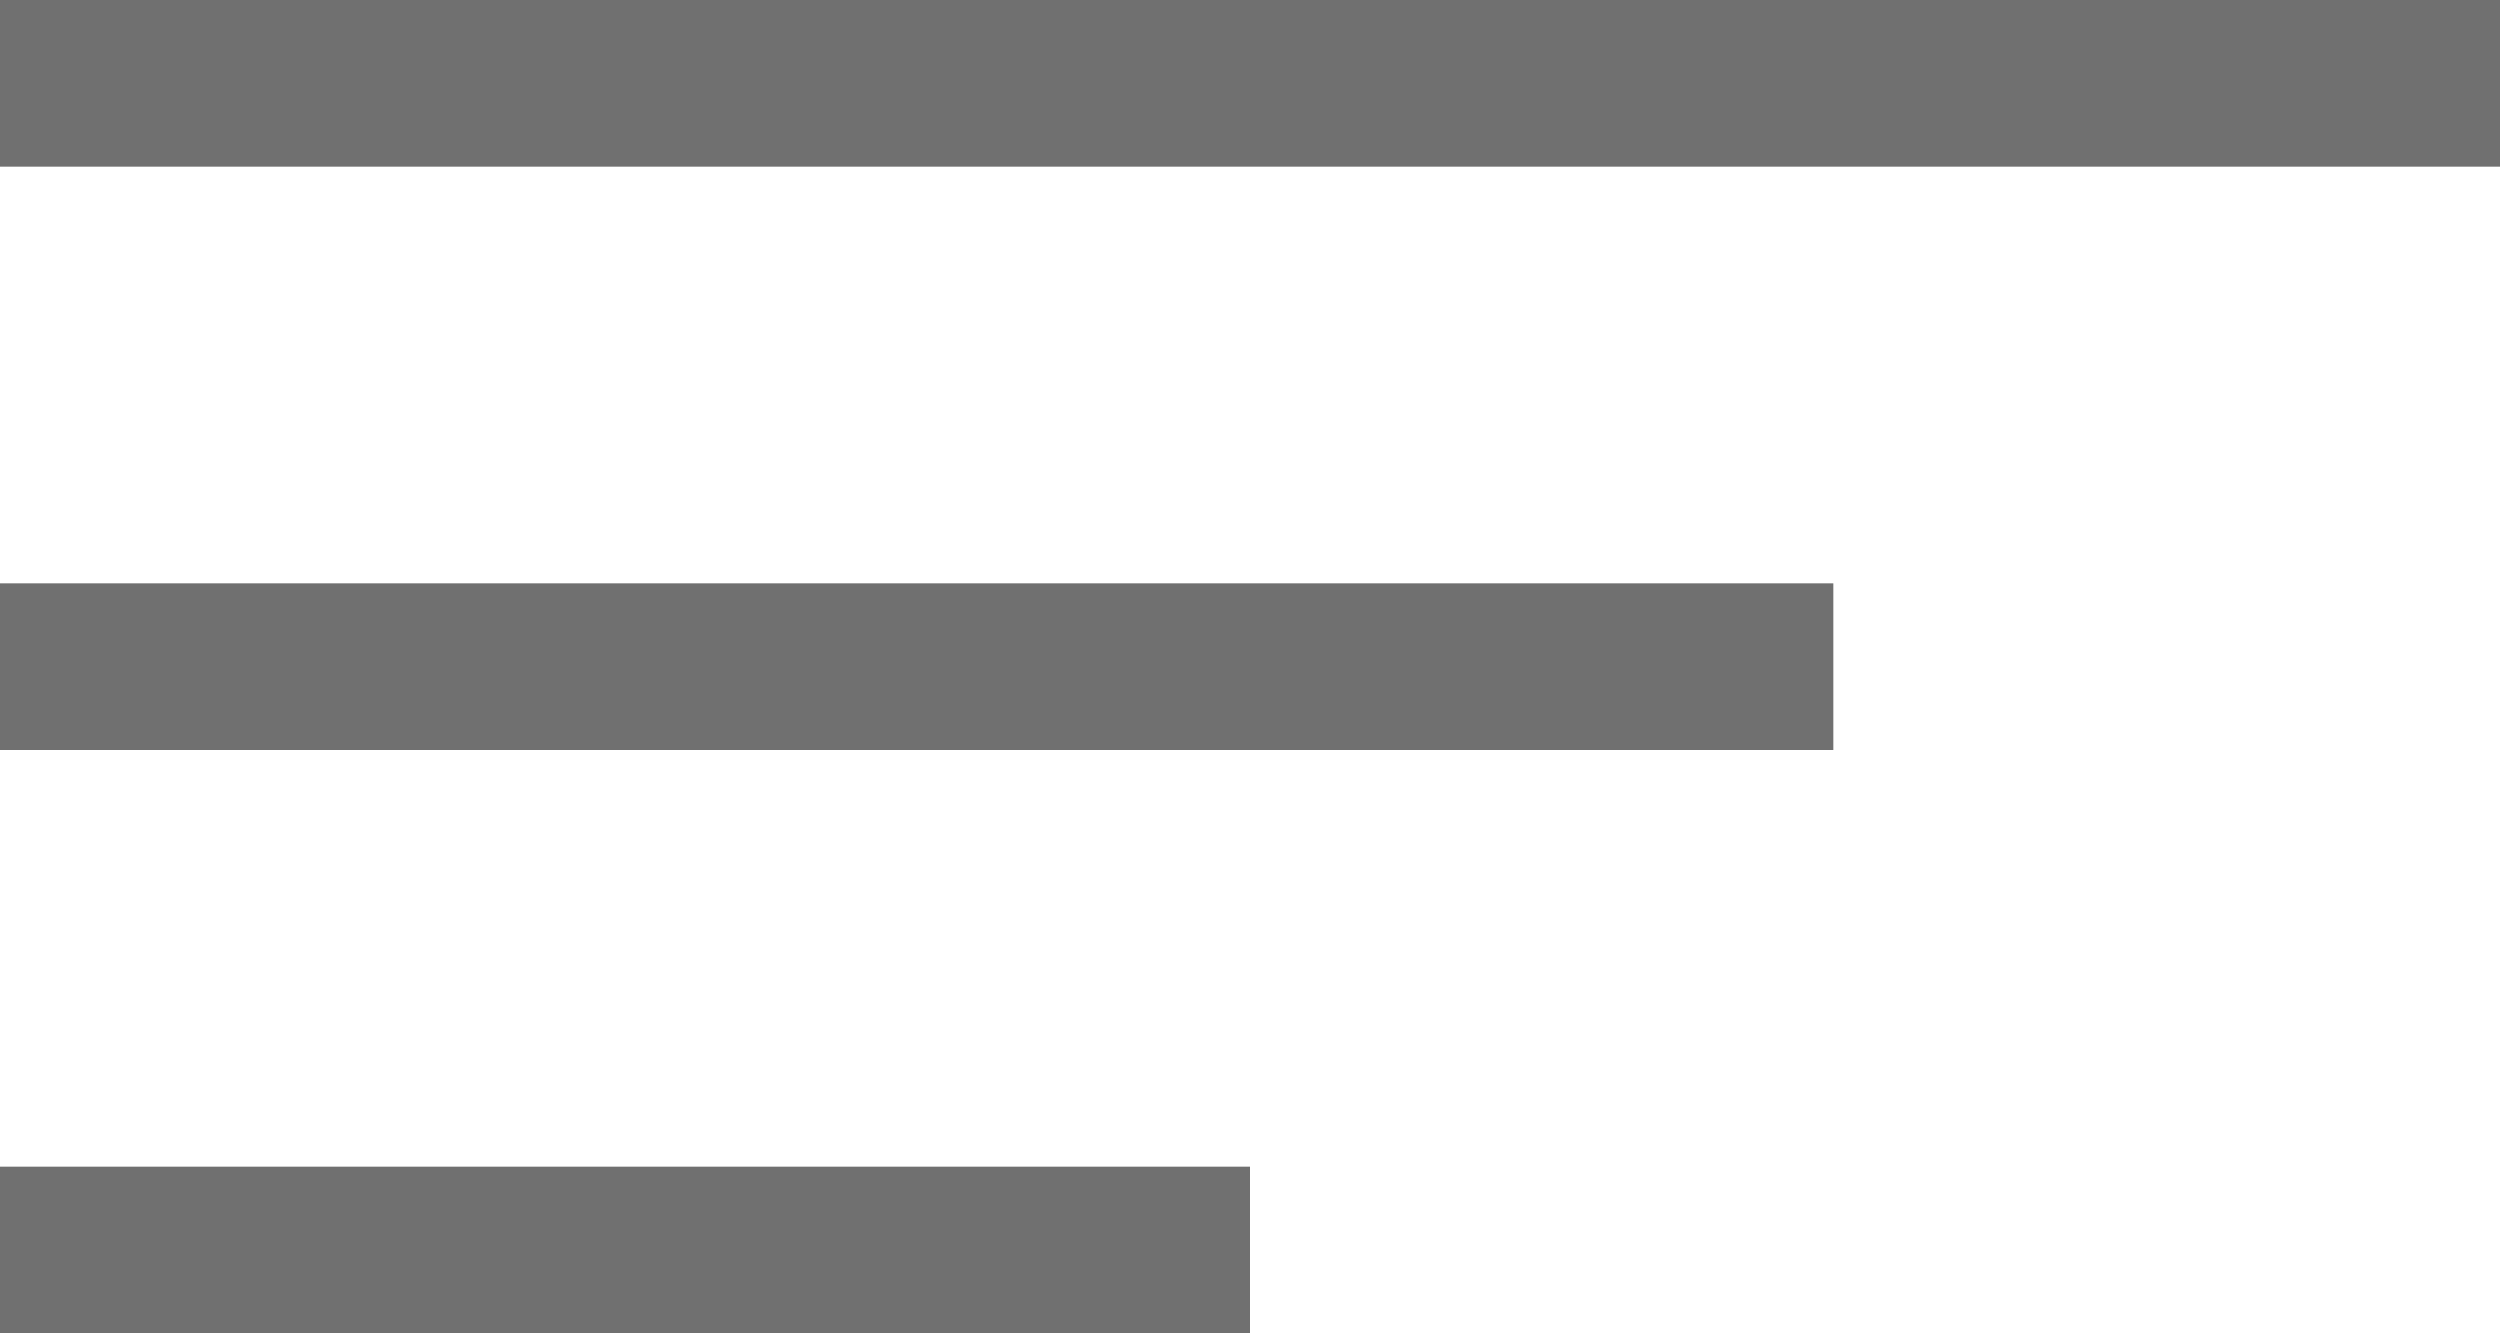
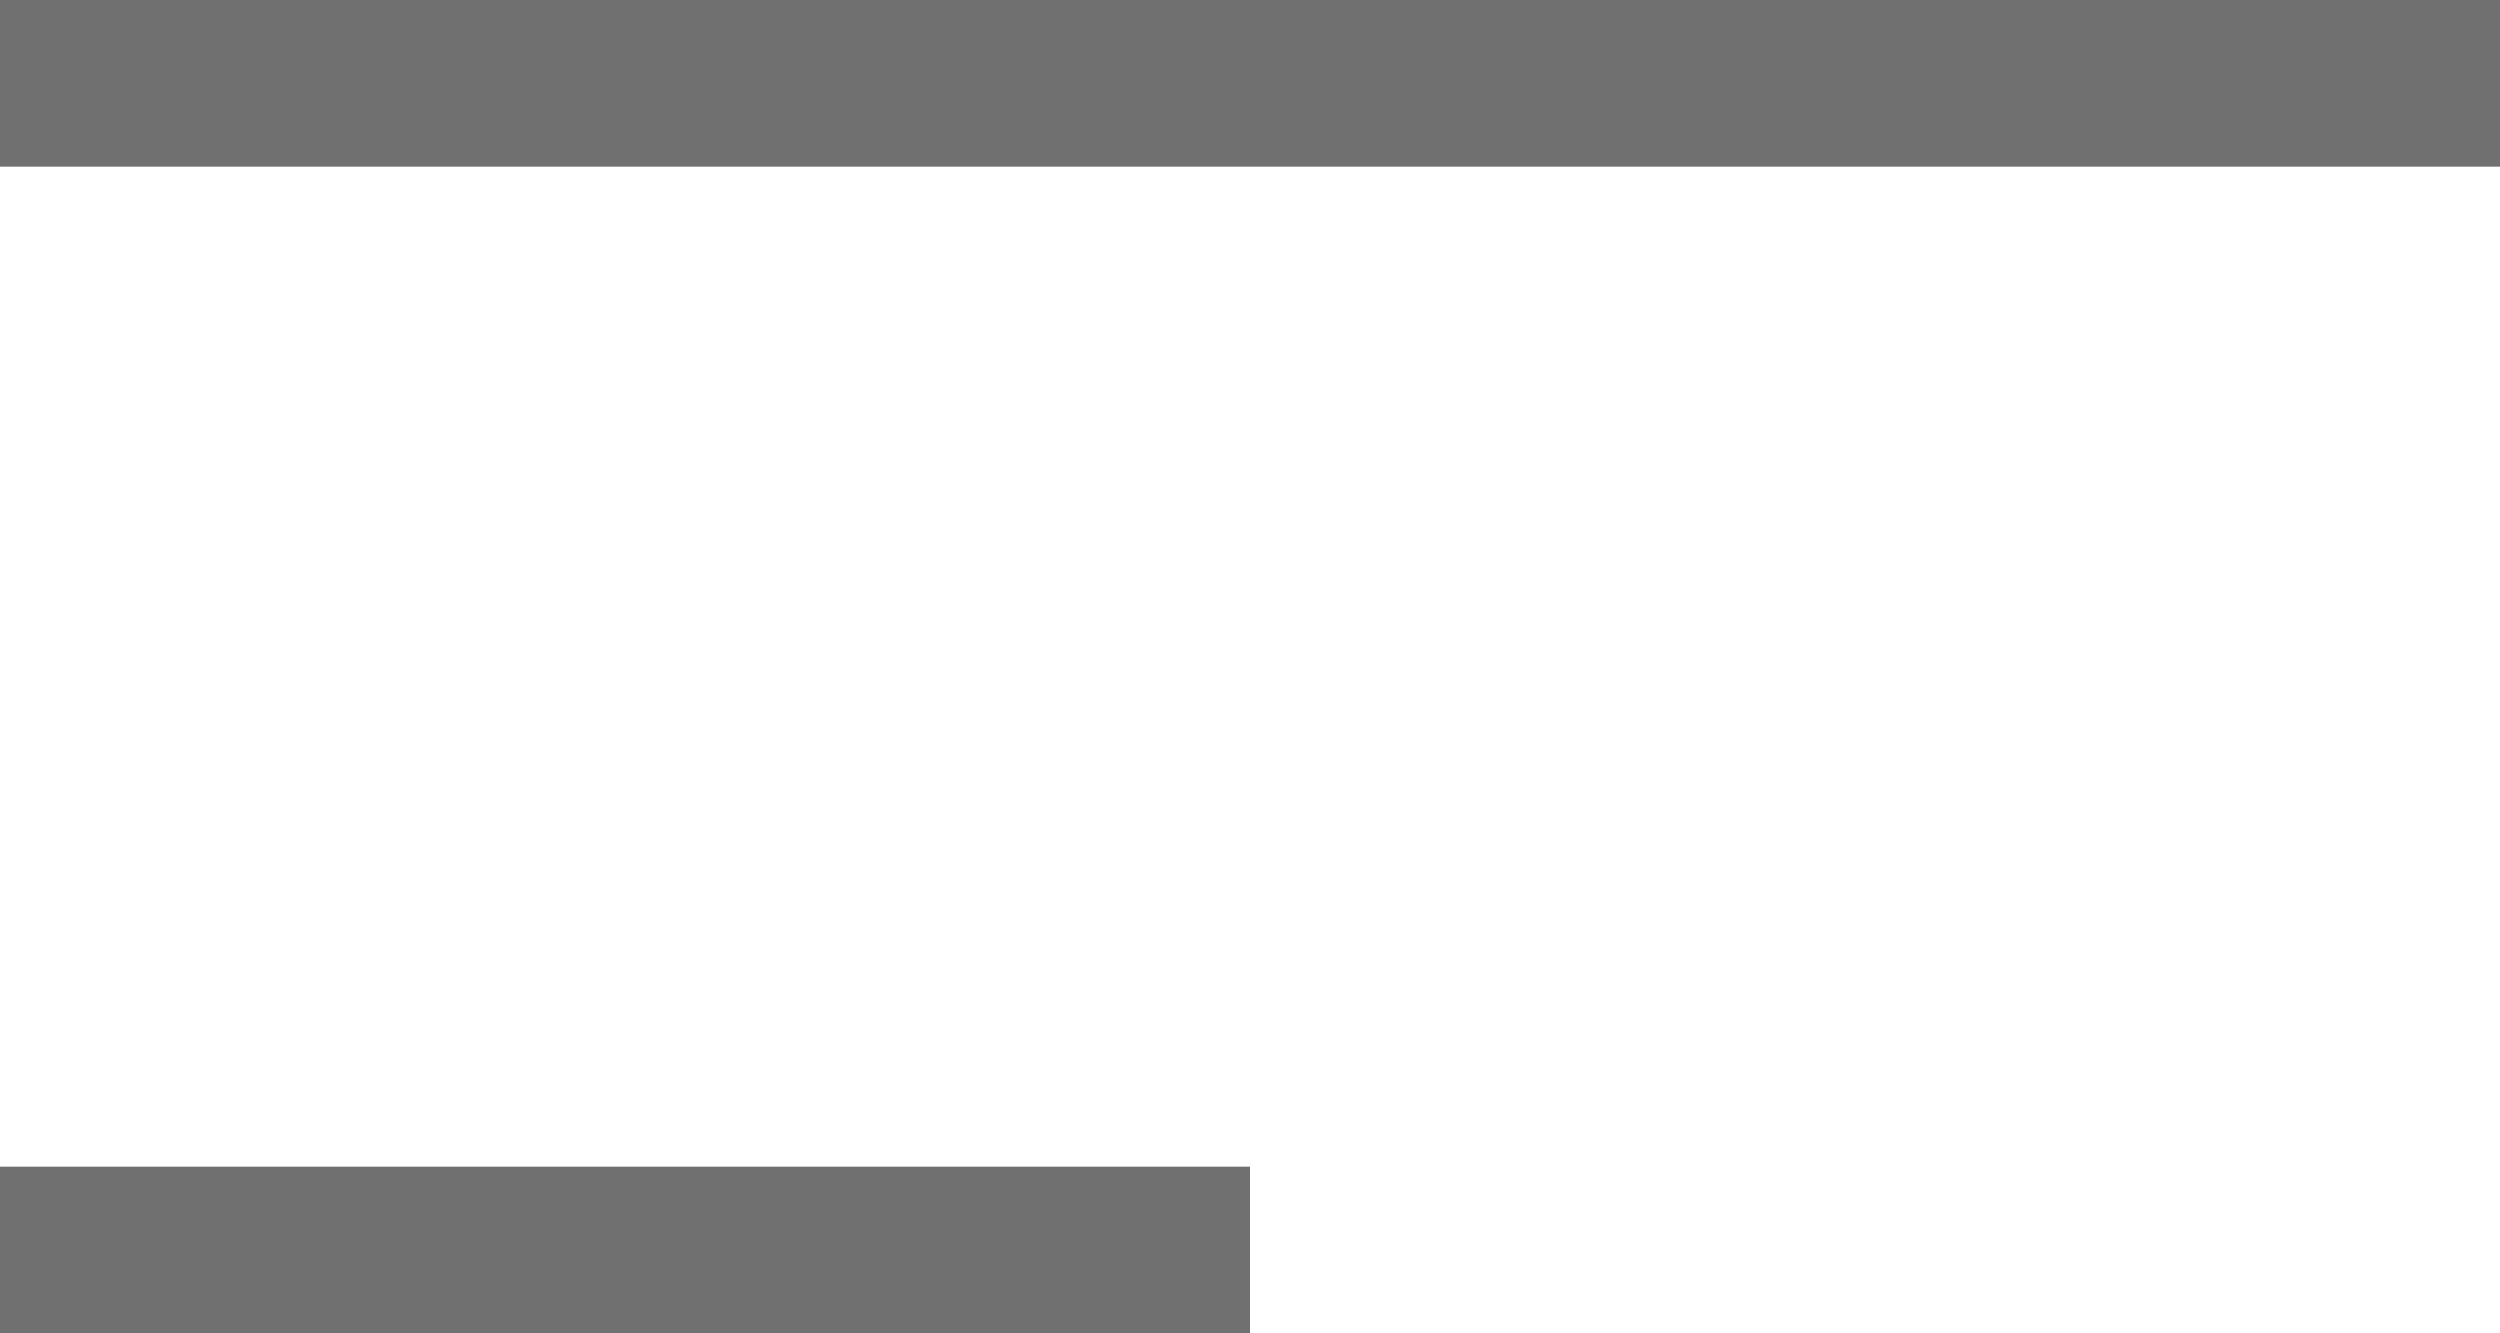
<svg xmlns="http://www.w3.org/2000/svg" width="30" height="16" viewBox="0 0 30 16" fill="none">
  <path d="M0 1H30" stroke="#707070" stroke-width="2" />
  <path d="M0 15H15" stroke="#707070" stroke-width="2" />
-   <path d="M0 8H22" stroke="#707070" stroke-width="2" />
</svg>